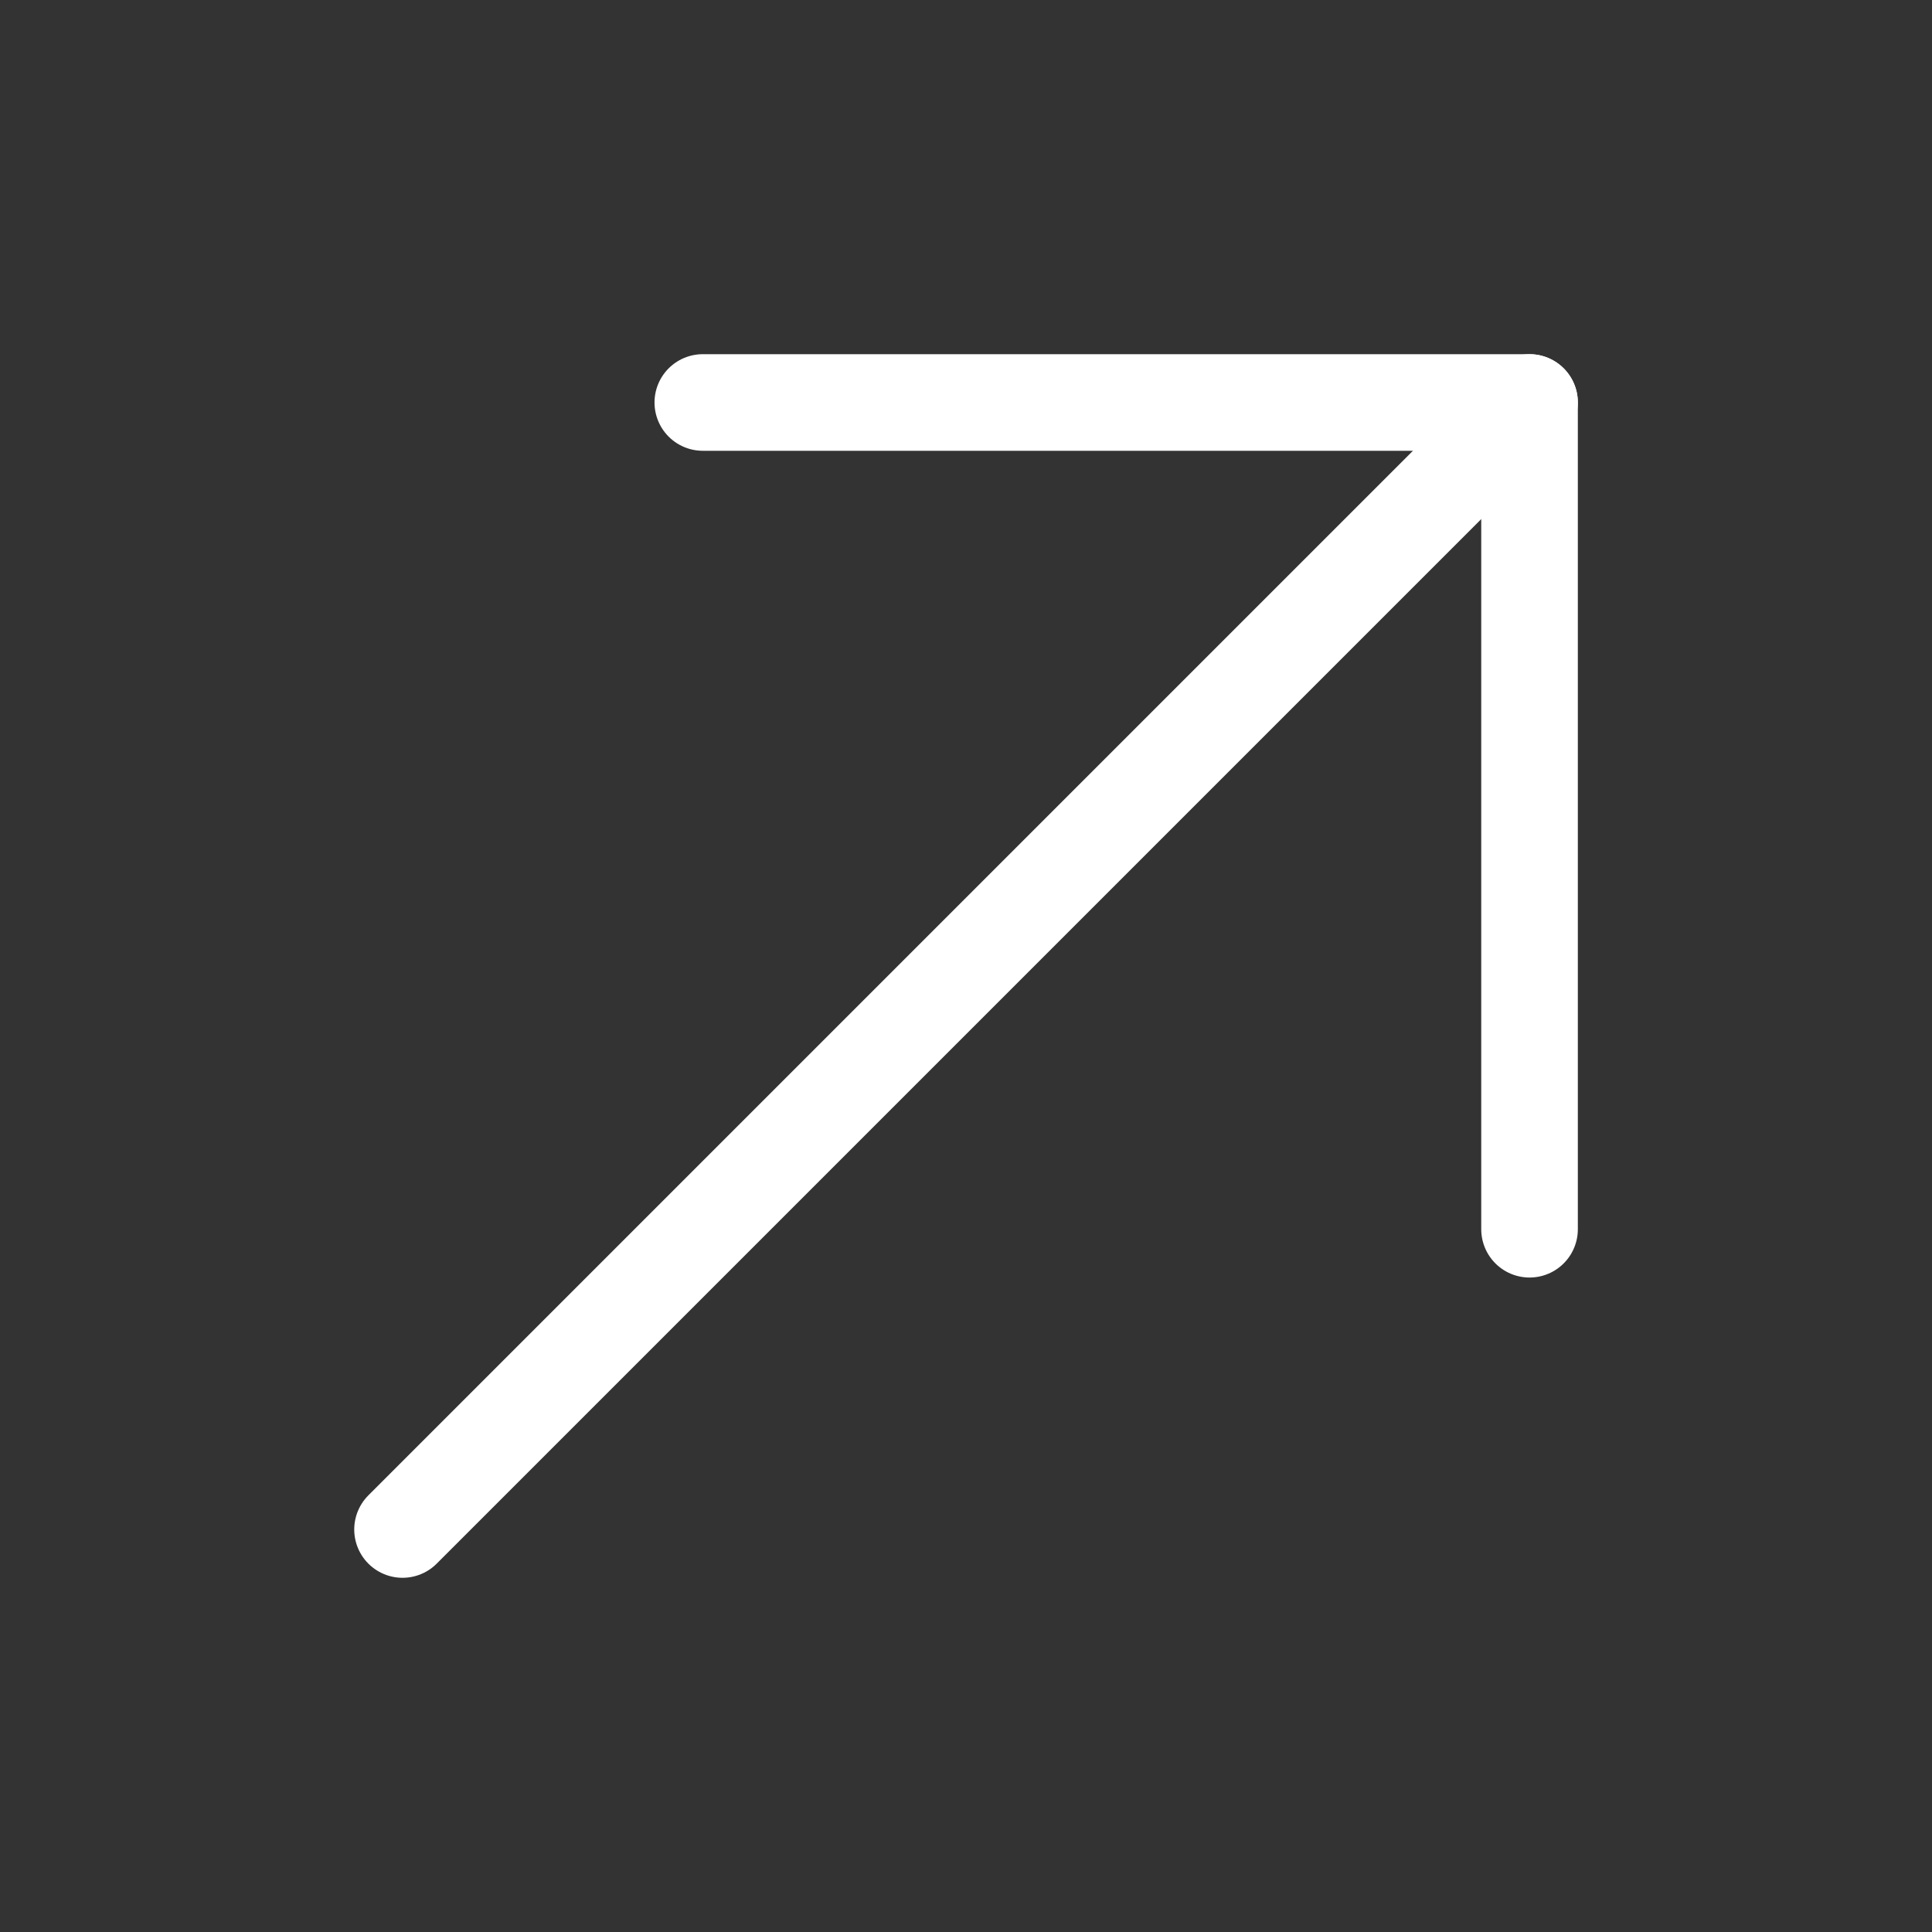
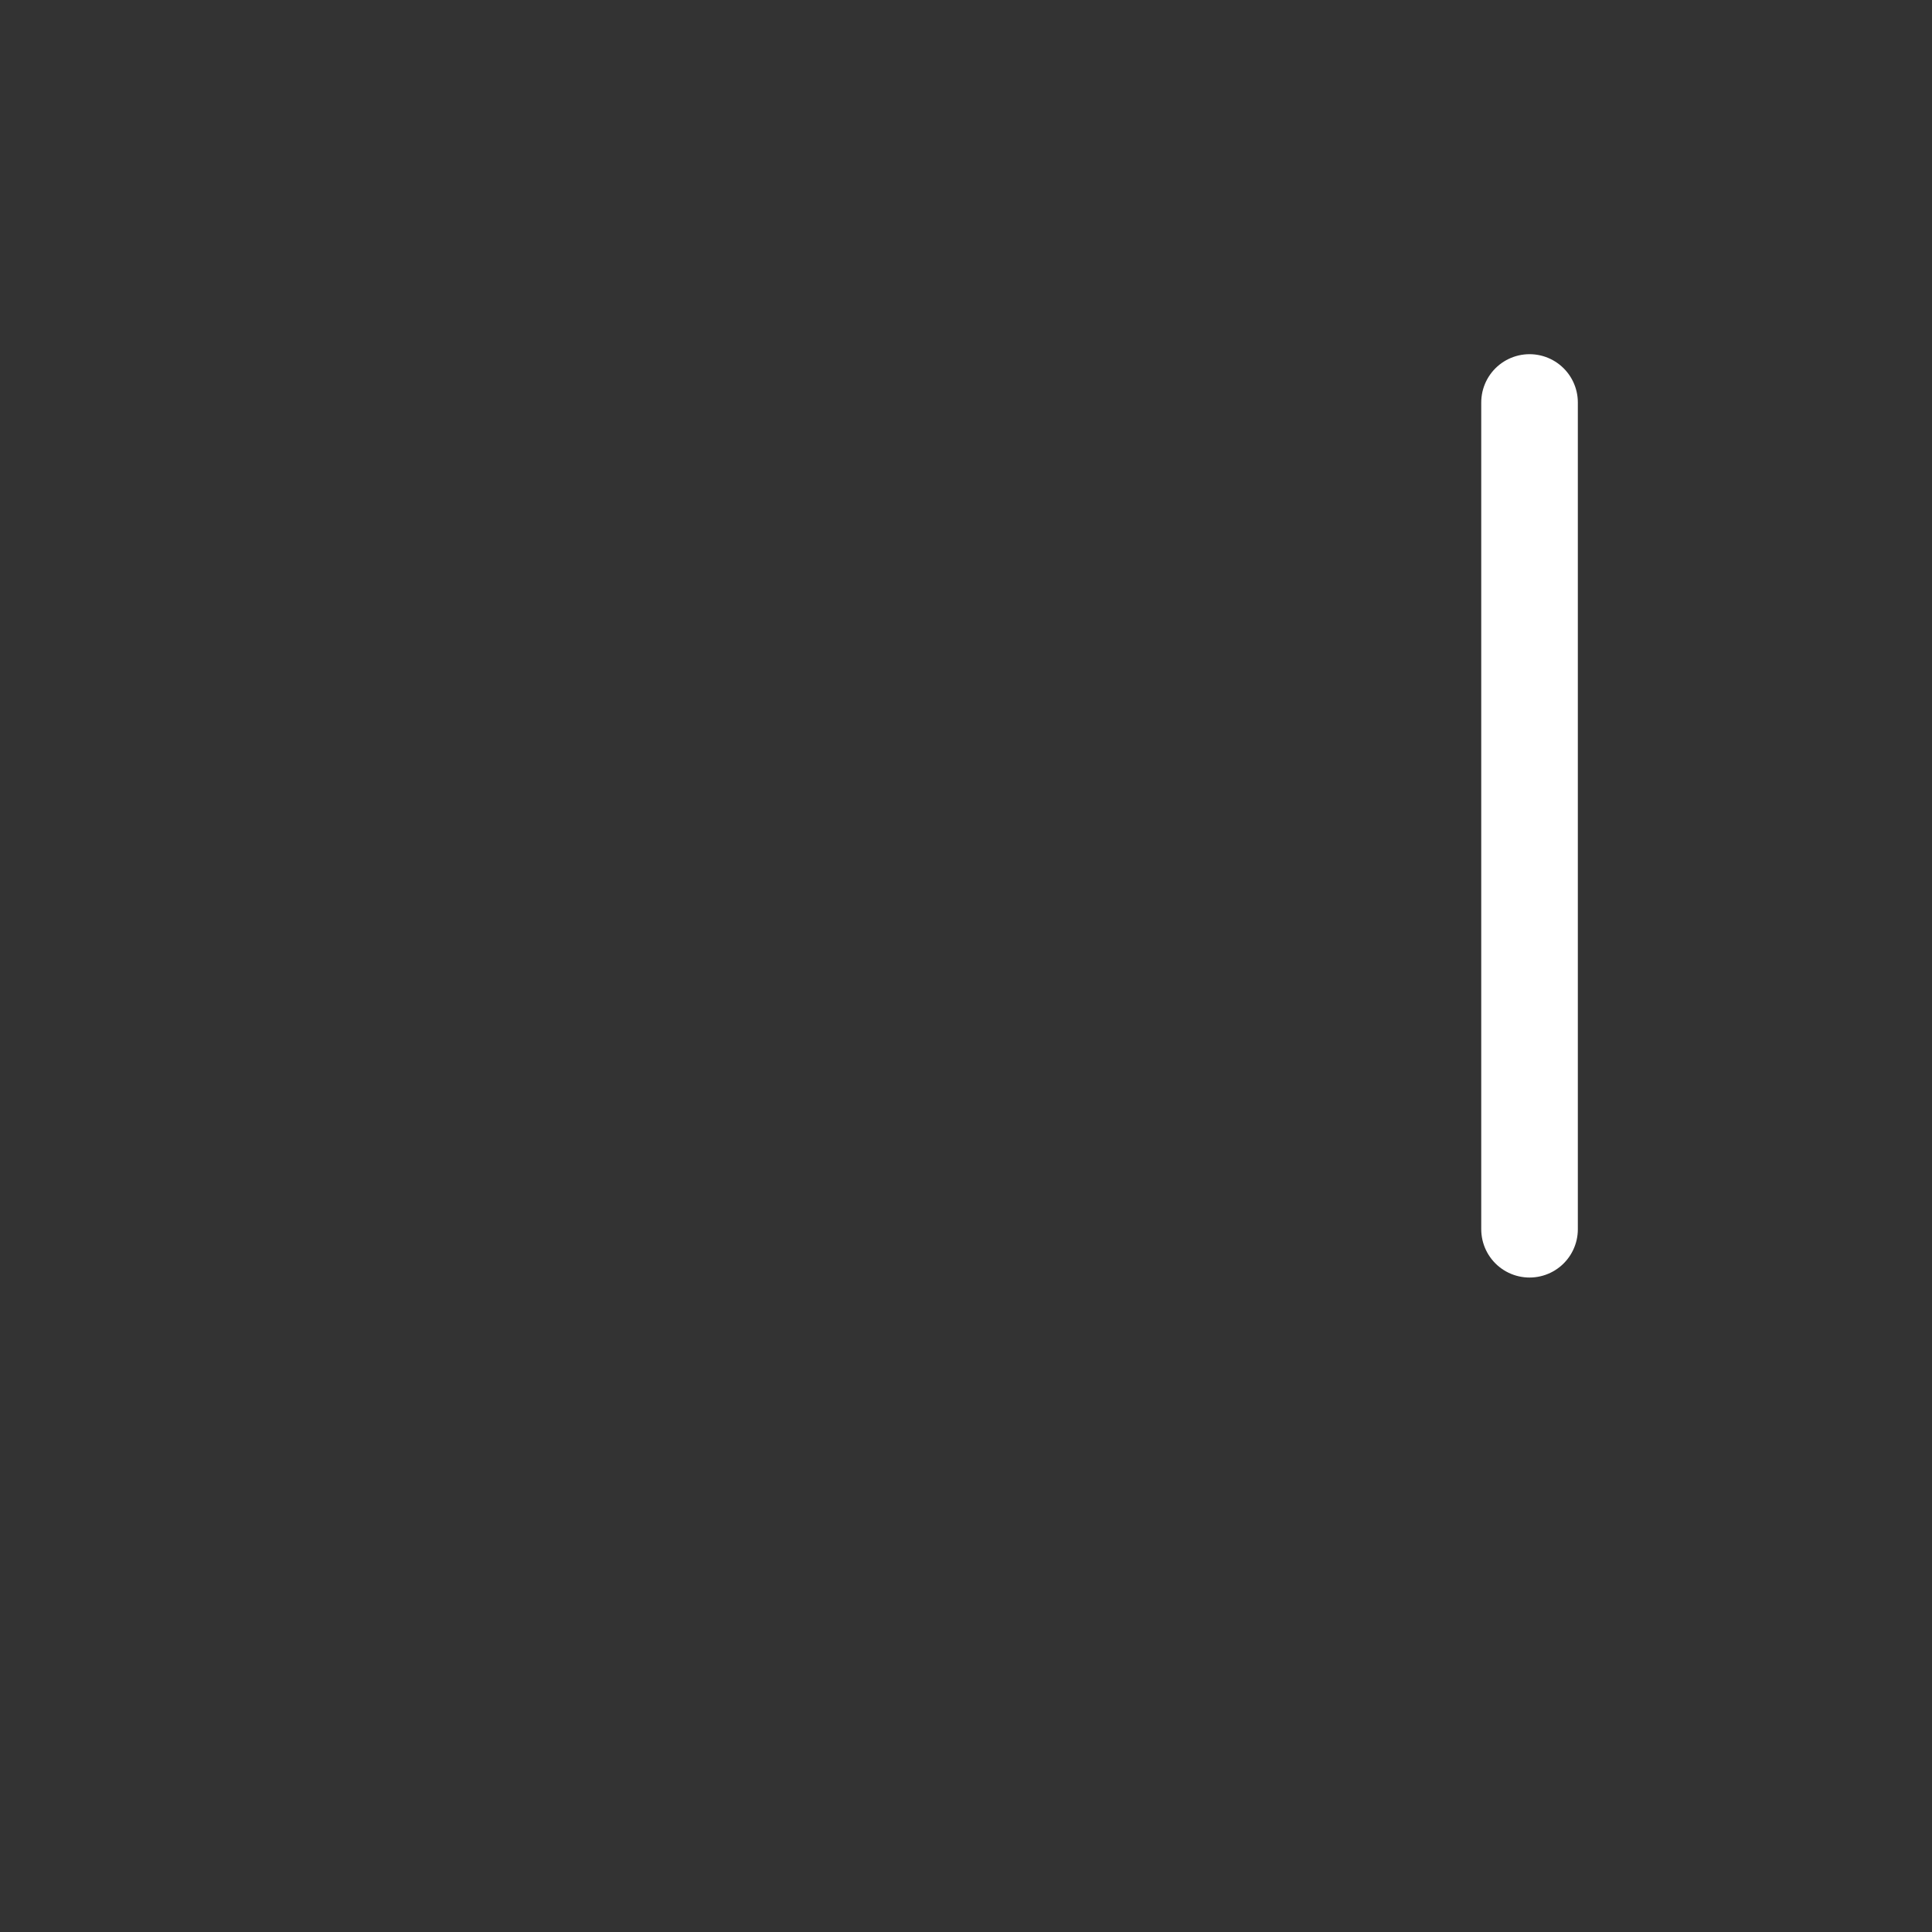
<svg xmlns="http://www.w3.org/2000/svg" width="80" height="80" viewBox="0 0 80 80" fill="none">
  <rect x="0" y="0" width="80" height="80" fill="#333333" stroke="none" />
-   <path d="M63.335 16.666L16.668 63.333" stroke="white" stroke-width="4" stroke-miterlimit="10" stroke-linecap="round" stroke-linejoin="round" />
-   <path d="M63.335 50.9V16.666H29.102" stroke="white" stroke-width="4" stroke-miterlimit="10" stroke-linecap="round" stroke-linejoin="round" />
+   <path d="M63.335 50.9V16.666" stroke="white" stroke-width="4" stroke-miterlimit="10" stroke-linecap="round" stroke-linejoin="round" />
</svg>